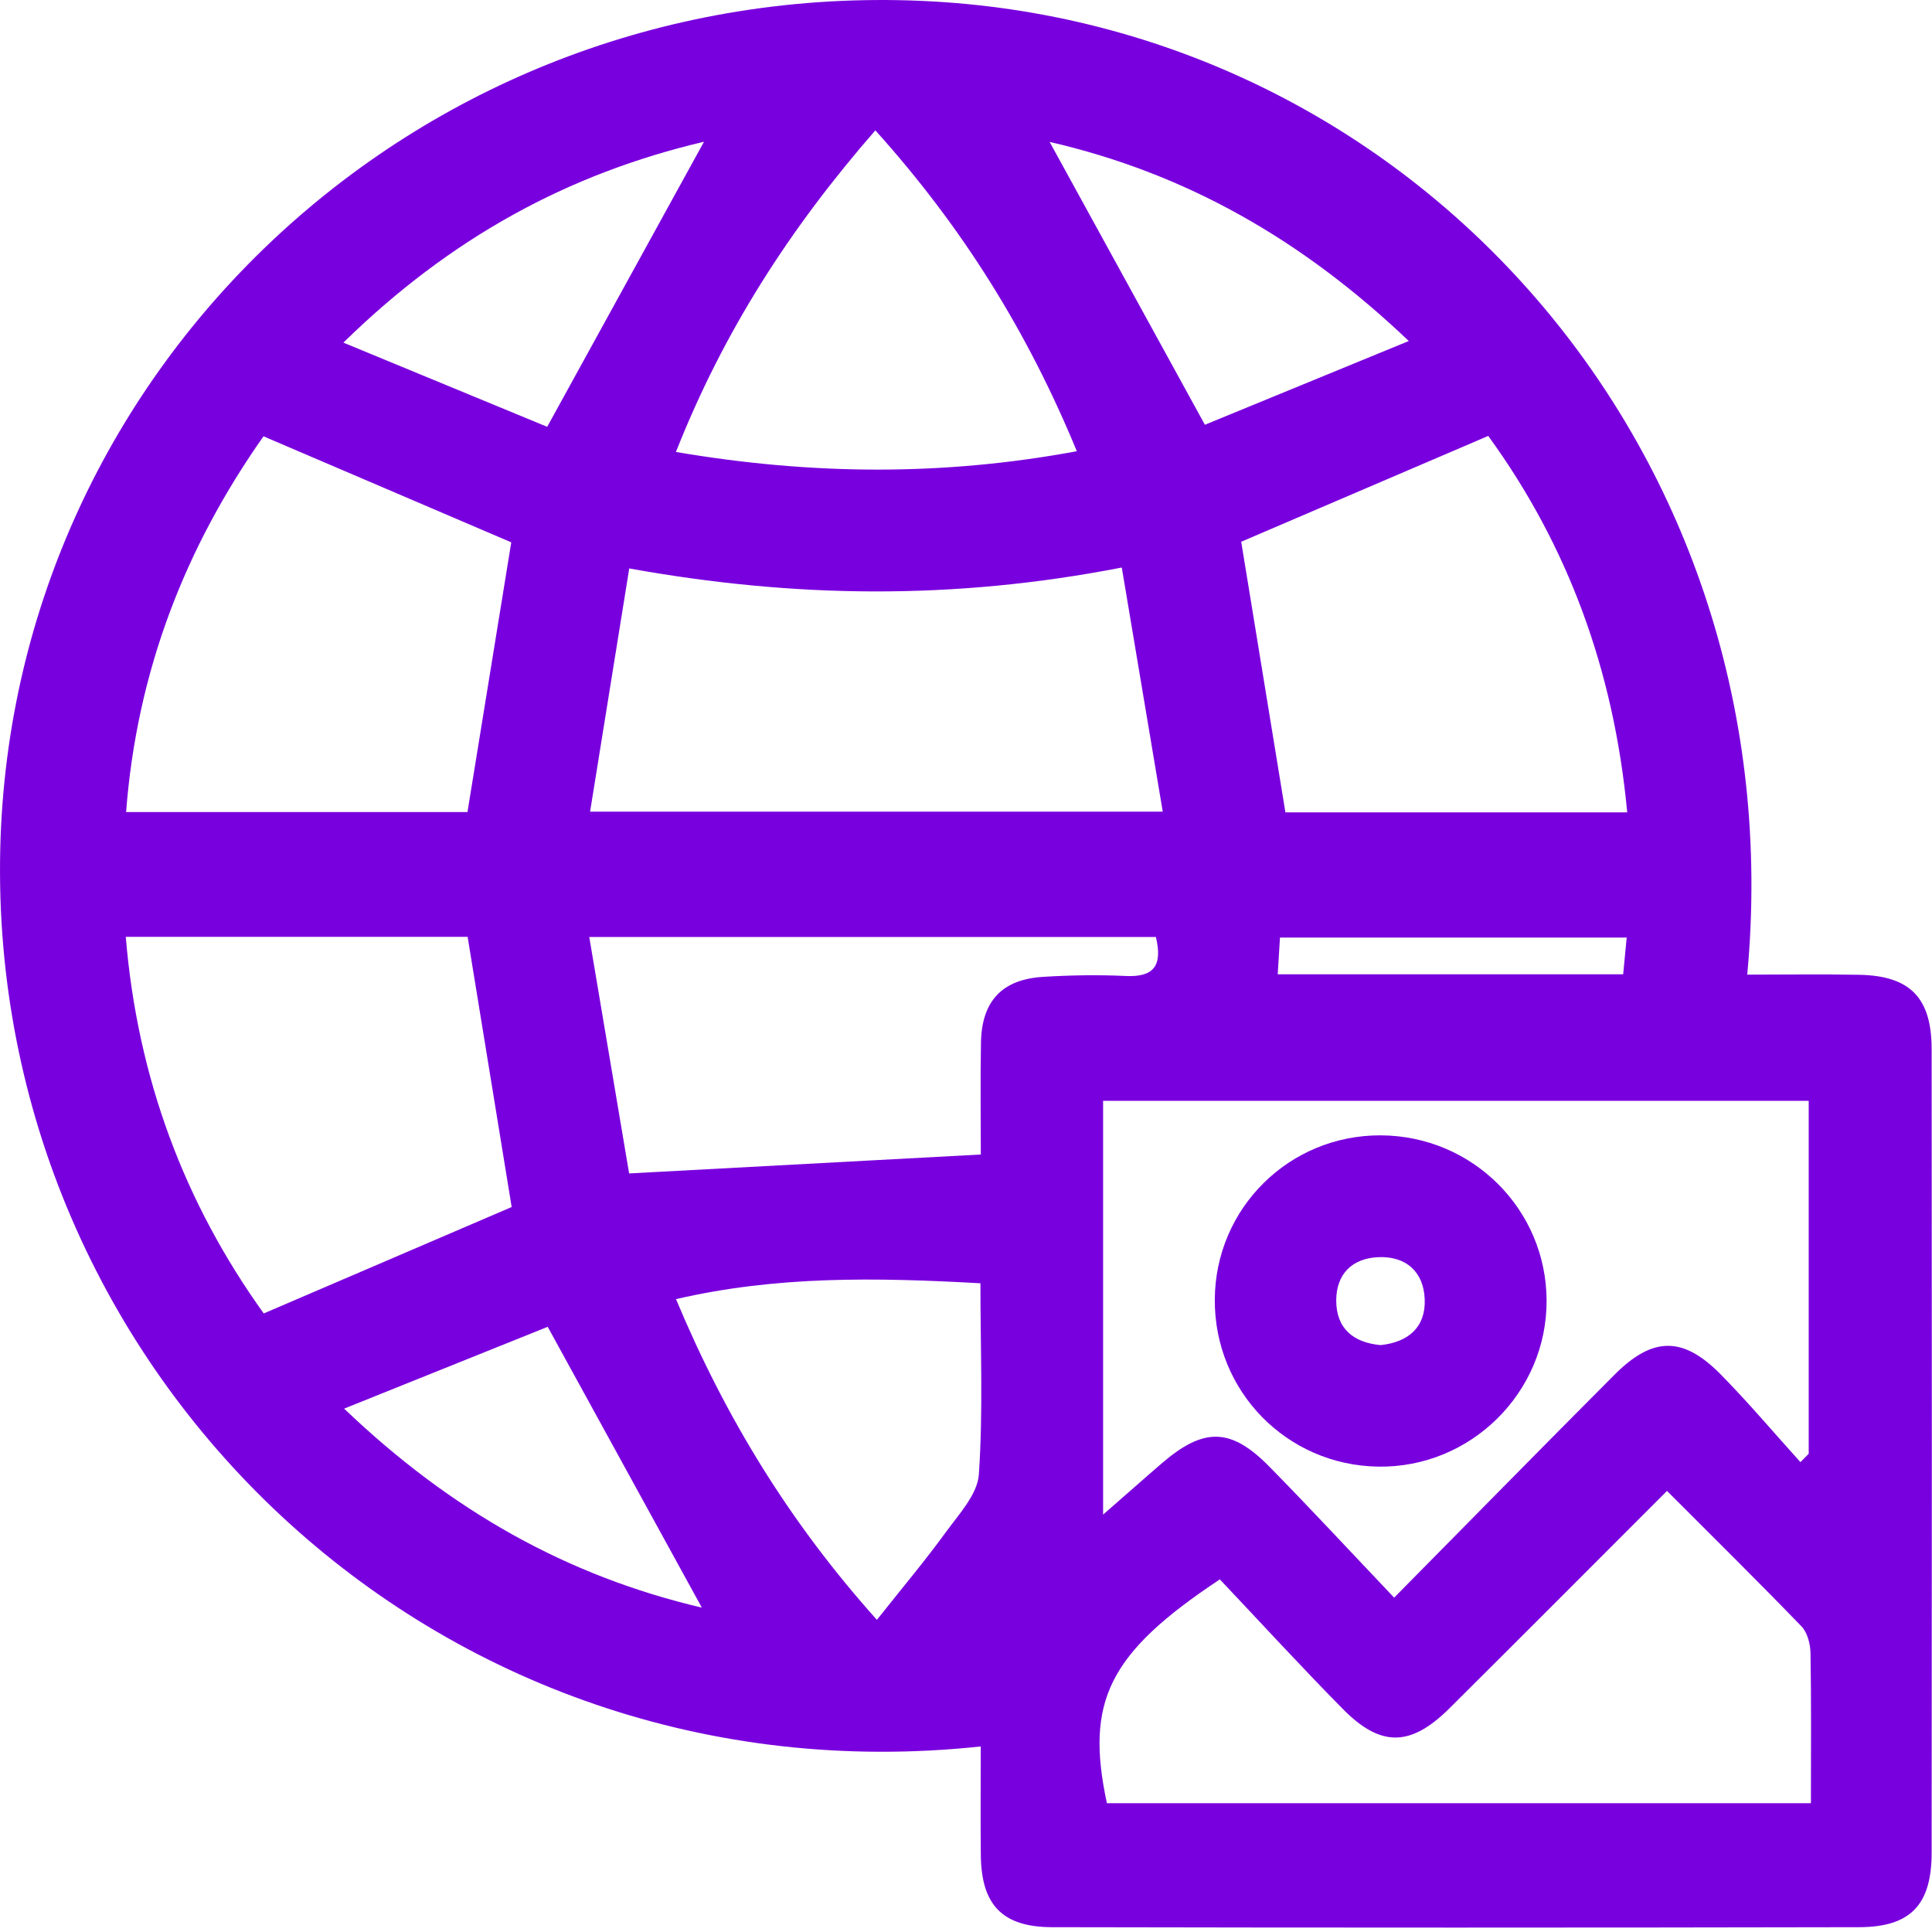
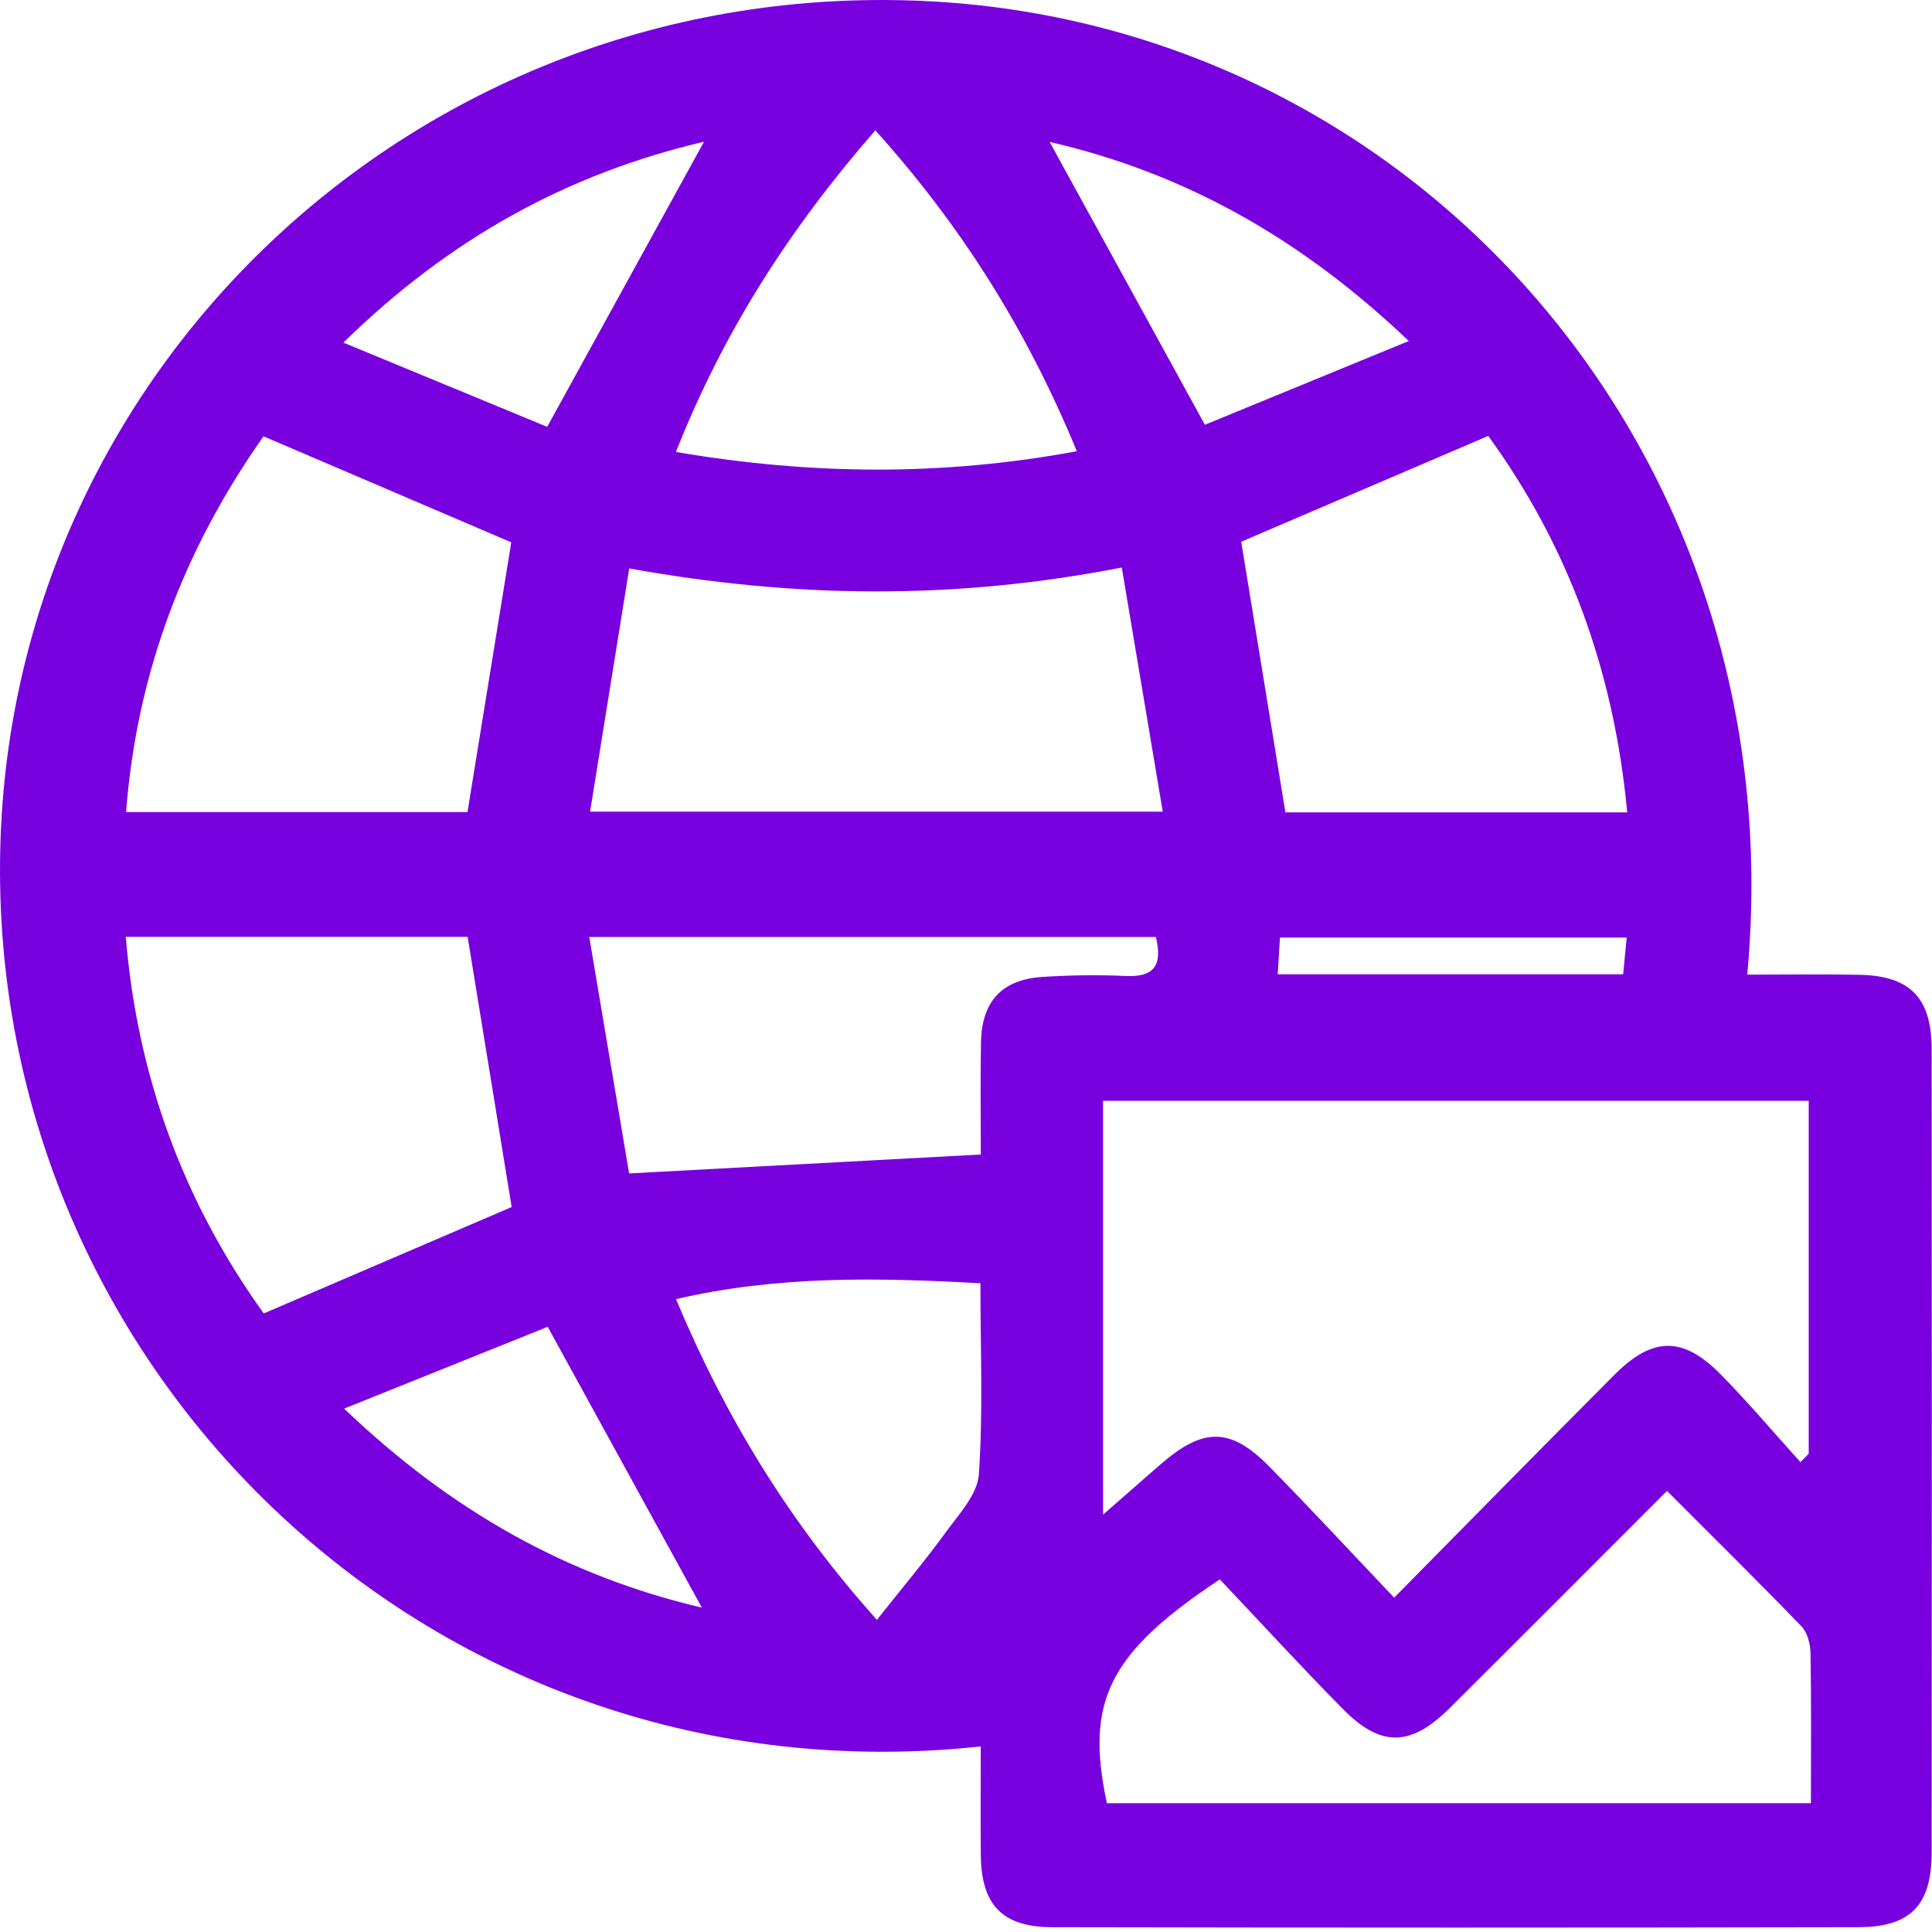
<svg xmlns="http://www.w3.org/2000/svg" width="49" height="49" viewBox="0 0 49 49" fill="none">
  <path d="M44.314 24.719C45.313 24.719 46.229 24.705 47.145 24.723C48.444 24.745 48.991 25.304 48.991 26.614C48.997 33.404 48.997 40.193 48.991 46.984C48.991 48.306 48.463 48.874 47.151 48.878C40.329 48.892 33.507 48.892 26.686 48.878C25.417 48.876 24.889 48.308 24.876 47.055C24.866 46.139 24.874 45.222 24.874 44.294C11.037 45.777 -0.318 34.806 0.007 21.509C0.305 9.229 10.737 -0.523 23.365 0.022C35.851 0.563 45.55 11.456 44.314 24.719ZM27.977 38.414C28.574 37.894 29.02 37.496 29.475 37.105C30.535 36.197 31.22 36.206 32.195 37.199C33.238 38.259 34.248 39.351 35.359 40.52C37.326 38.529 39.13 36.688 40.951 34.863C41.921 33.892 42.688 33.888 43.648 34.865C44.348 35.577 44.993 36.342 45.663 37.083C45.733 37.012 45.802 36.941 45.873 36.87C45.873 33.89 45.873 30.909 45.873 27.919C39.882 27.919 33.946 27.919 27.977 27.919C27.977 31.403 27.977 34.806 27.977 38.414ZM42.279 37.813C40.404 39.688 38.588 41.511 36.761 43.327C35.78 44.302 35.023 44.321 34.06 43.346C32.987 42.259 31.956 41.132 30.938 40.057C28.111 41.932 27.522 43.151 28.073 45.733C34.009 45.733 39.945 45.733 45.929 45.733C45.929 44.411 45.94 43.17 45.919 41.93C45.915 41.697 45.841 41.404 45.688 41.247C44.584 40.103 43.453 38.99 42.279 37.813ZM28.451 14.394C24.181 15.225 20.145 15.171 15.959 14.417C15.619 16.533 15.299 18.521 14.966 20.585C19.891 20.585 24.606 20.585 29.49 20.585C29.14 18.502 28.805 16.508 28.451 14.394ZM12.977 30.613C12.61 28.355 12.235 26.058 11.86 23.76C8.998 23.76 6.144 23.76 3.19 23.76C3.487 27.345 4.68 30.515 6.689 33.312C8.853 32.382 10.917 31.497 12.977 30.613ZM41.27 20.604C40.932 16.996 39.765 13.834 37.745 11.056C35.568 11.988 33.486 12.881 31.48 13.74C31.858 16.057 32.23 18.327 32.601 20.604C35.472 20.604 38.328 20.604 41.27 20.604ZM11.856 20.596C12.237 18.257 12.606 15.982 12.967 13.755C10.896 12.868 8.833 11.986 6.683 11.066C4.692 13.893 3.471 17.03 3.198 20.596C6.13 20.596 8.985 20.596 11.856 20.596ZM29.316 23.764C24.572 23.764 19.877 23.764 14.945 23.764C15.303 25.884 15.646 27.915 15.956 29.761C19.076 29.593 21.922 29.44 24.876 29.281C24.876 28.388 24.861 27.41 24.88 26.433C24.901 25.39 25.415 24.841 26.448 24.776C27.147 24.732 27.849 24.721 28.547 24.753C29.236 24.786 29.498 24.522 29.316 23.764ZM22.201 3.306C20.023 5.803 18.345 8.42 17.143 11.463C20.589 12.049 23.906 12.076 27.311 11.444C26.052 8.391 24.401 5.751 22.201 3.306ZM24.866 32.547C22.205 32.398 19.697 32.357 17.145 32.949C18.412 35.979 20.04 38.626 22.24 41.083C22.873 40.285 23.46 39.587 23.996 38.85C24.327 38.395 24.792 37.897 24.826 37.394C24.935 35.822 24.866 34.234 24.866 32.547ZM13.878 10.825C15.271 8.296 16.55 5.969 17.855 3.595C14.408 4.404 11.416 6.038 8.709 8.69C10.563 9.455 12.25 10.151 13.878 10.825ZM35.73 8.649C33.006 6.054 30.054 4.391 26.621 3.599C27.923 5.973 29.199 8.296 30.559 10.773C32.166 10.115 33.877 9.411 35.73 8.649ZM8.728 35.726C11.447 38.326 14.393 39.973 17.8 40.773C16.501 38.406 15.238 36.103 13.891 33.651C12.304 34.288 10.609 34.969 8.728 35.726ZM32.406 24.711C35.352 24.711 38.227 24.711 41.167 24.711C41.2 24.371 41.228 24.08 41.257 23.779C38.279 23.779 35.399 23.779 32.463 23.779C32.444 24.107 32.427 24.378 32.406 24.711Z" fill="#7900DE" />
-   <path d="M30.81 32.958C30.823 30.64 32.7 28.784 35.021 28.795C37.343 28.807 39.216 30.67 39.225 32.981C39.237 35.319 37.295 37.236 34.952 37.197C32.631 37.161 30.797 35.282 30.81 32.958ZM35.015 34.115C35.725 34.041 36.161 33.654 36.134 32.954C36.109 32.26 35.663 31.852 34.95 31.885C34.288 31.916 33.892 32.317 33.89 32.979C33.888 33.698 34.328 34.052 35.015 34.115Z" fill="#7900DE" />
</svg>